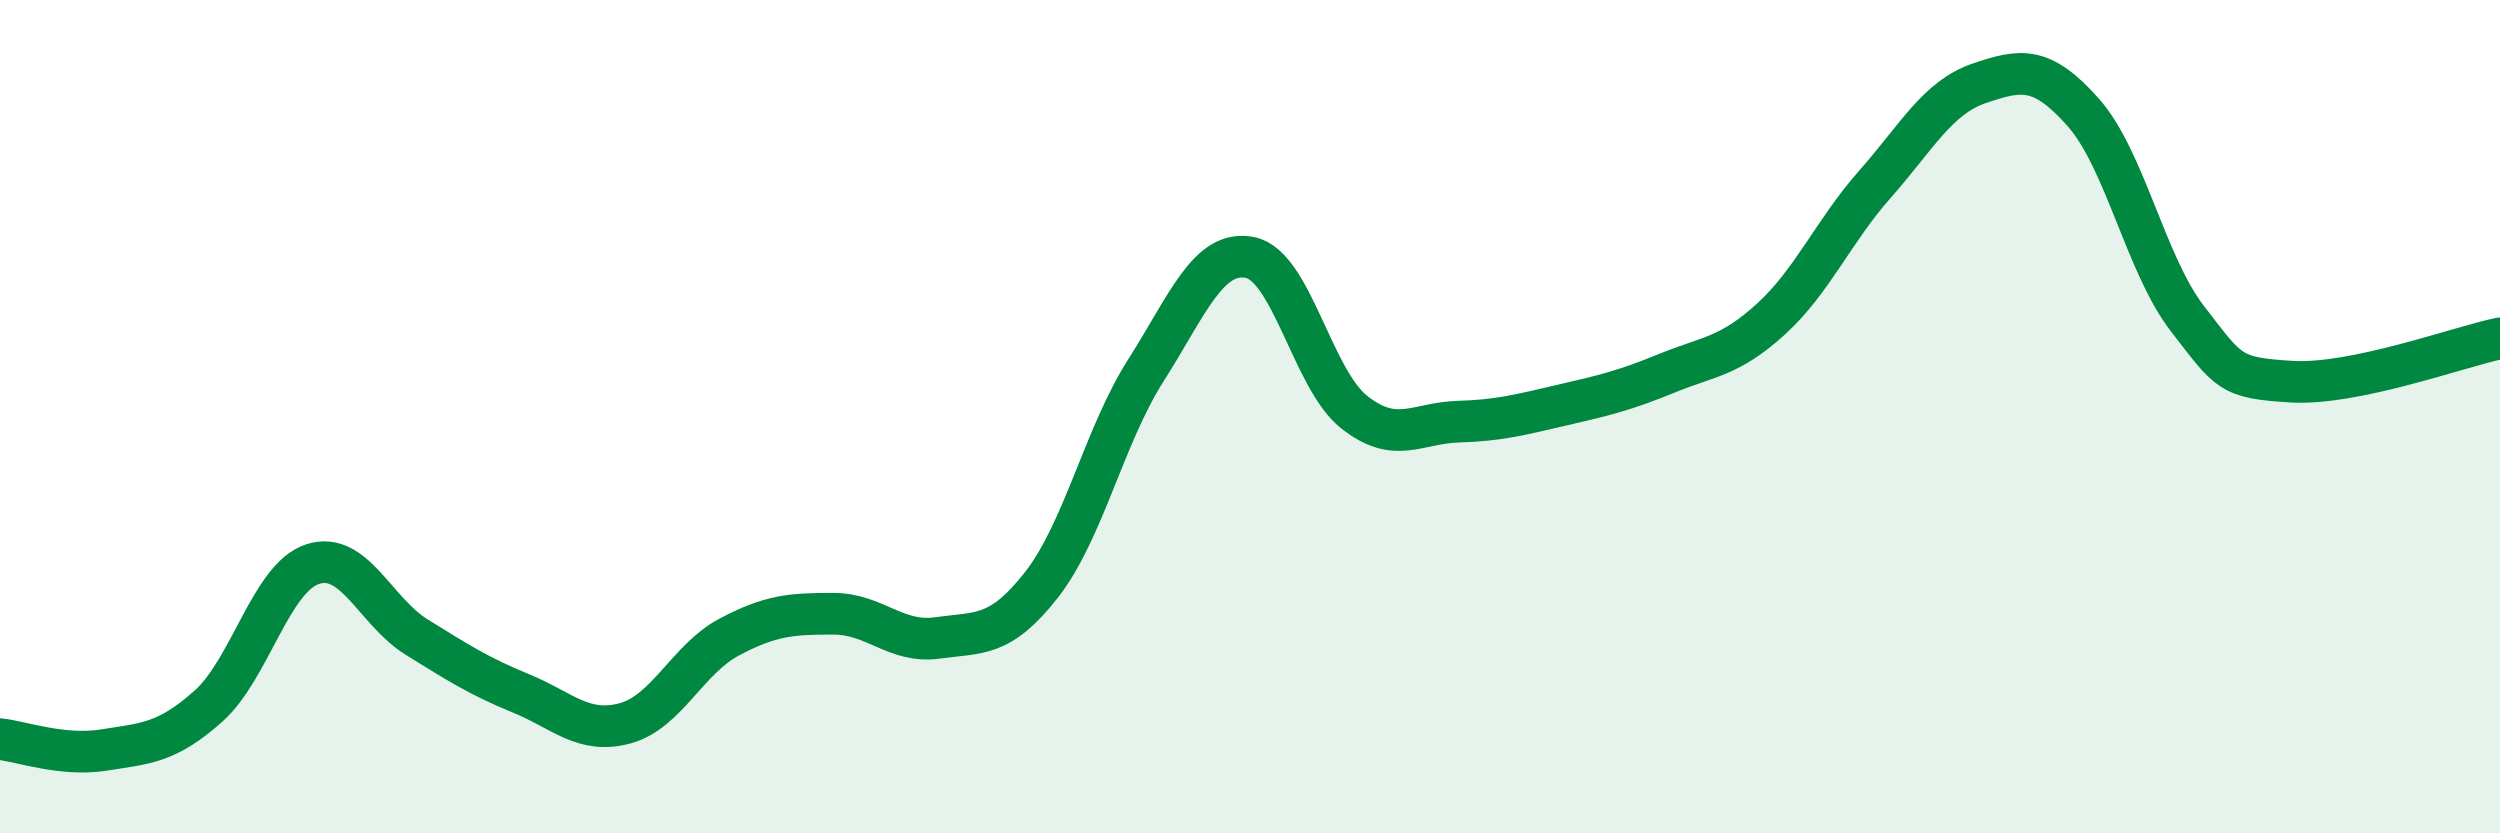
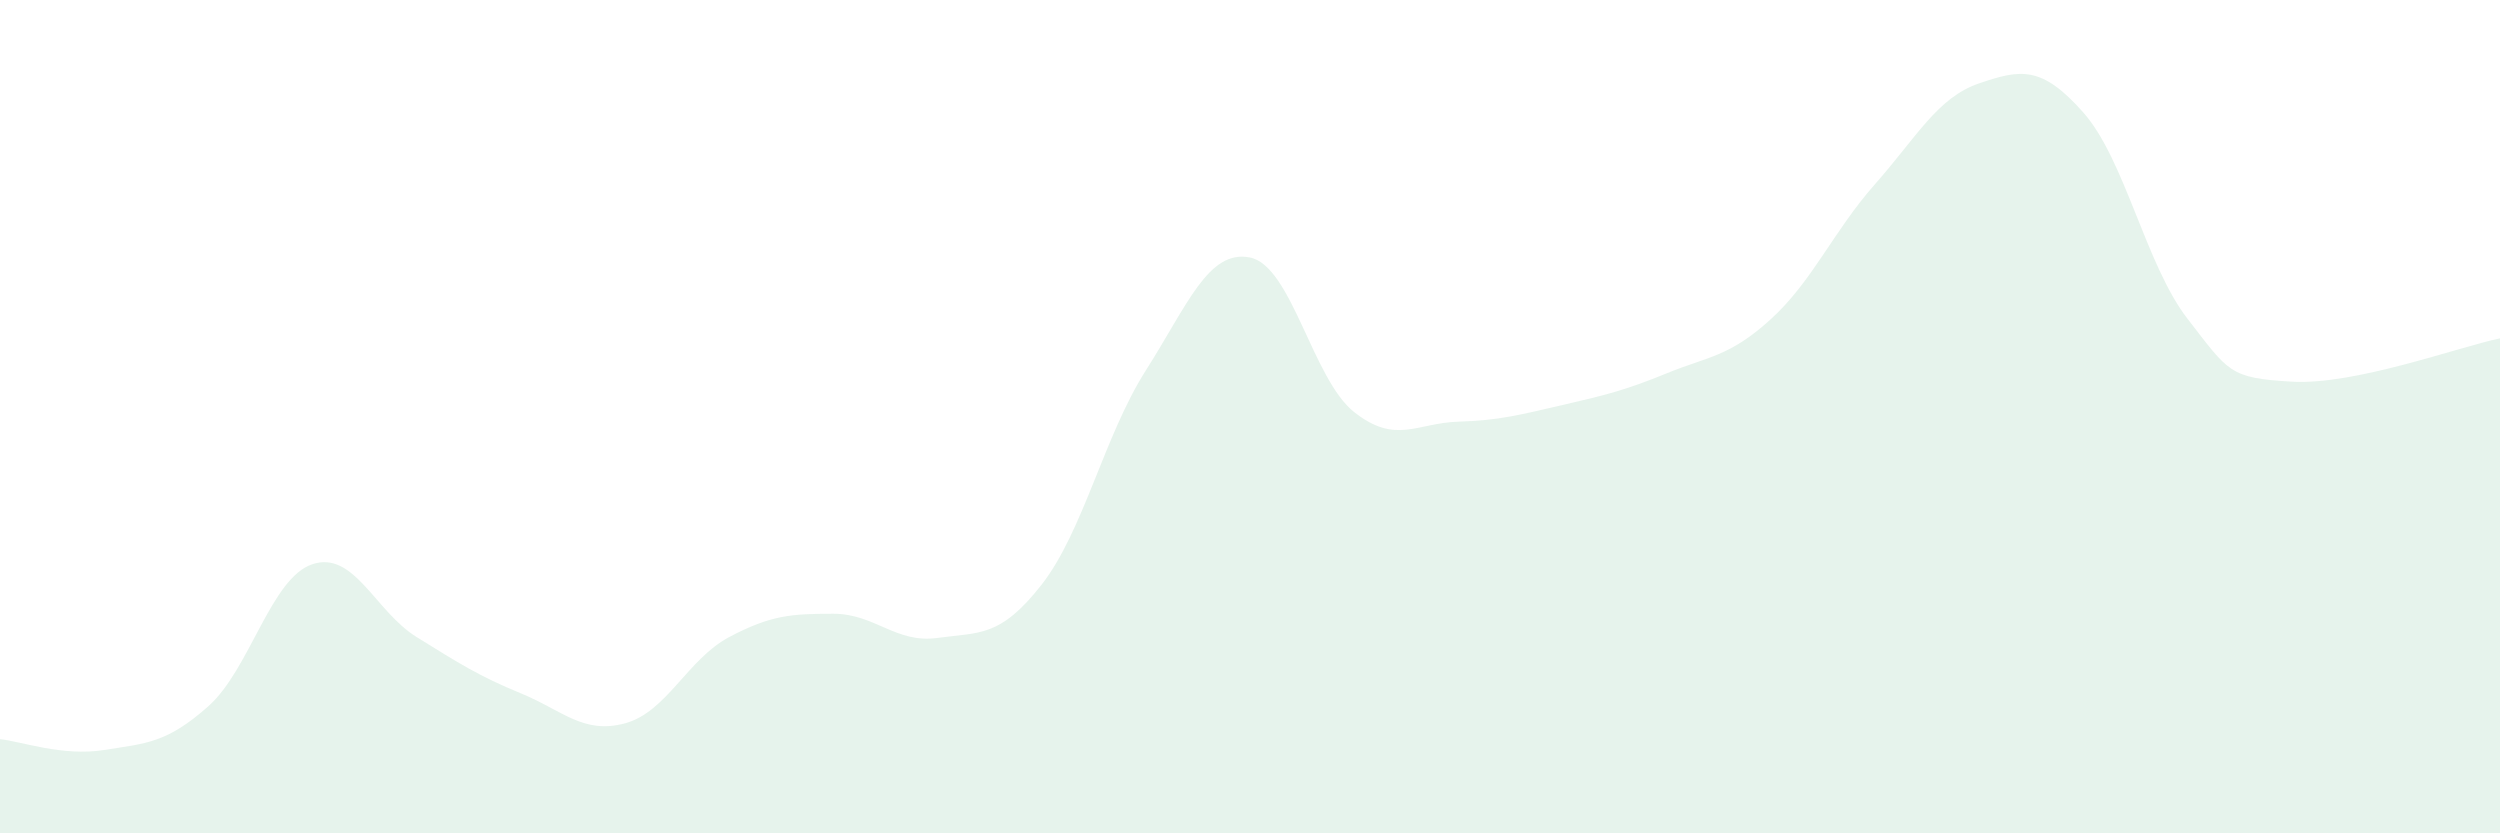
<svg xmlns="http://www.w3.org/2000/svg" width="60" height="20" viewBox="0 0 60 20">
  <path d="M 0,17.74 C 0.5,17.79 1.5,18.16 2.5,18 C 3.5,17.84 4,17.84 5,16.95 C 6,16.06 6.5,13.87 7.5,13.54 C 8.5,13.21 9,14.67 10,15.29 C 11,15.91 11.5,16.23 12.5,16.64 C 13.5,17.05 14,17.63 15,17.36 C 16,17.09 16.5,15.82 17.5,15.29 C 18.5,14.76 19,14.73 20,14.73 C 21,14.73 21.5,15.45 22.5,15.31 C 23.5,15.17 24,15.31 25,14.03 C 26,12.75 26.5,10.46 27.5,8.89 C 28.5,7.32 29,5.98 30,6.18 C 31,6.38 31.5,9.1 32.5,9.89 C 33.5,10.68 34,10.15 35,10.12 C 36,10.09 36.5,9.95 37.5,9.72 C 38.5,9.49 39,9.37 40,8.96 C 41,8.55 41.5,8.57 42.5,7.66 C 43.5,6.75 44,5.55 45,4.42 C 46,3.29 46.5,2.34 47.5,2 C 48.5,1.66 49,1.57 50,2.7 C 51,3.83 51.5,6.36 52.5,7.65 C 53.5,8.94 53.5,9.07 55,9.16 C 56.5,9.25 59,8.33 60,8.12L60 20L0 20Z" fill="#008740" opacity="0.1" stroke-linecap="round" stroke-linejoin="round" />
-   <path d="M 0,17.74 C 0.5,17.79 1.5,18.16 2.5,18 C 3.5,17.84 4,17.84 5,16.95 C 6,16.06 6.5,13.87 7.5,13.54 C 8.5,13.21 9,14.67 10,15.29 C 11,15.91 11.5,16.23 12.5,16.64 C 13.5,17.05 14,17.63 15,17.36 C 16,17.09 16.5,15.82 17.5,15.29 C 18.5,14.76 19,14.73 20,14.73 C 21,14.73 21.5,15.45 22.5,15.31 C 23.5,15.17 24,15.31 25,14.03 C 26,12.75 26.5,10.46 27.5,8.89 C 28.5,7.32 29,5.98 30,6.18 C 31,6.38 31.5,9.1 32.5,9.89 C 33.5,10.68 34,10.15 35,10.12 C 36,10.09 36.5,9.95 37.5,9.72 C 38.5,9.49 39,9.37 40,8.96 C 41,8.55 41.5,8.57 42.5,7.66 C 43.5,6.75 44,5.55 45,4.42 C 46,3.29 46.5,2.34 47.5,2 C 48.5,1.66 49,1.57 50,2.7 C 51,3.83 51.5,6.36 52.5,7.65 C 53.5,8.94 53.5,9.07 55,9.16 C 56.5,9.25 59,8.33 60,8.12" stroke="#008740" stroke-width="1" fill="none" stroke-linecap="round" stroke-linejoin="round" />
</svg>